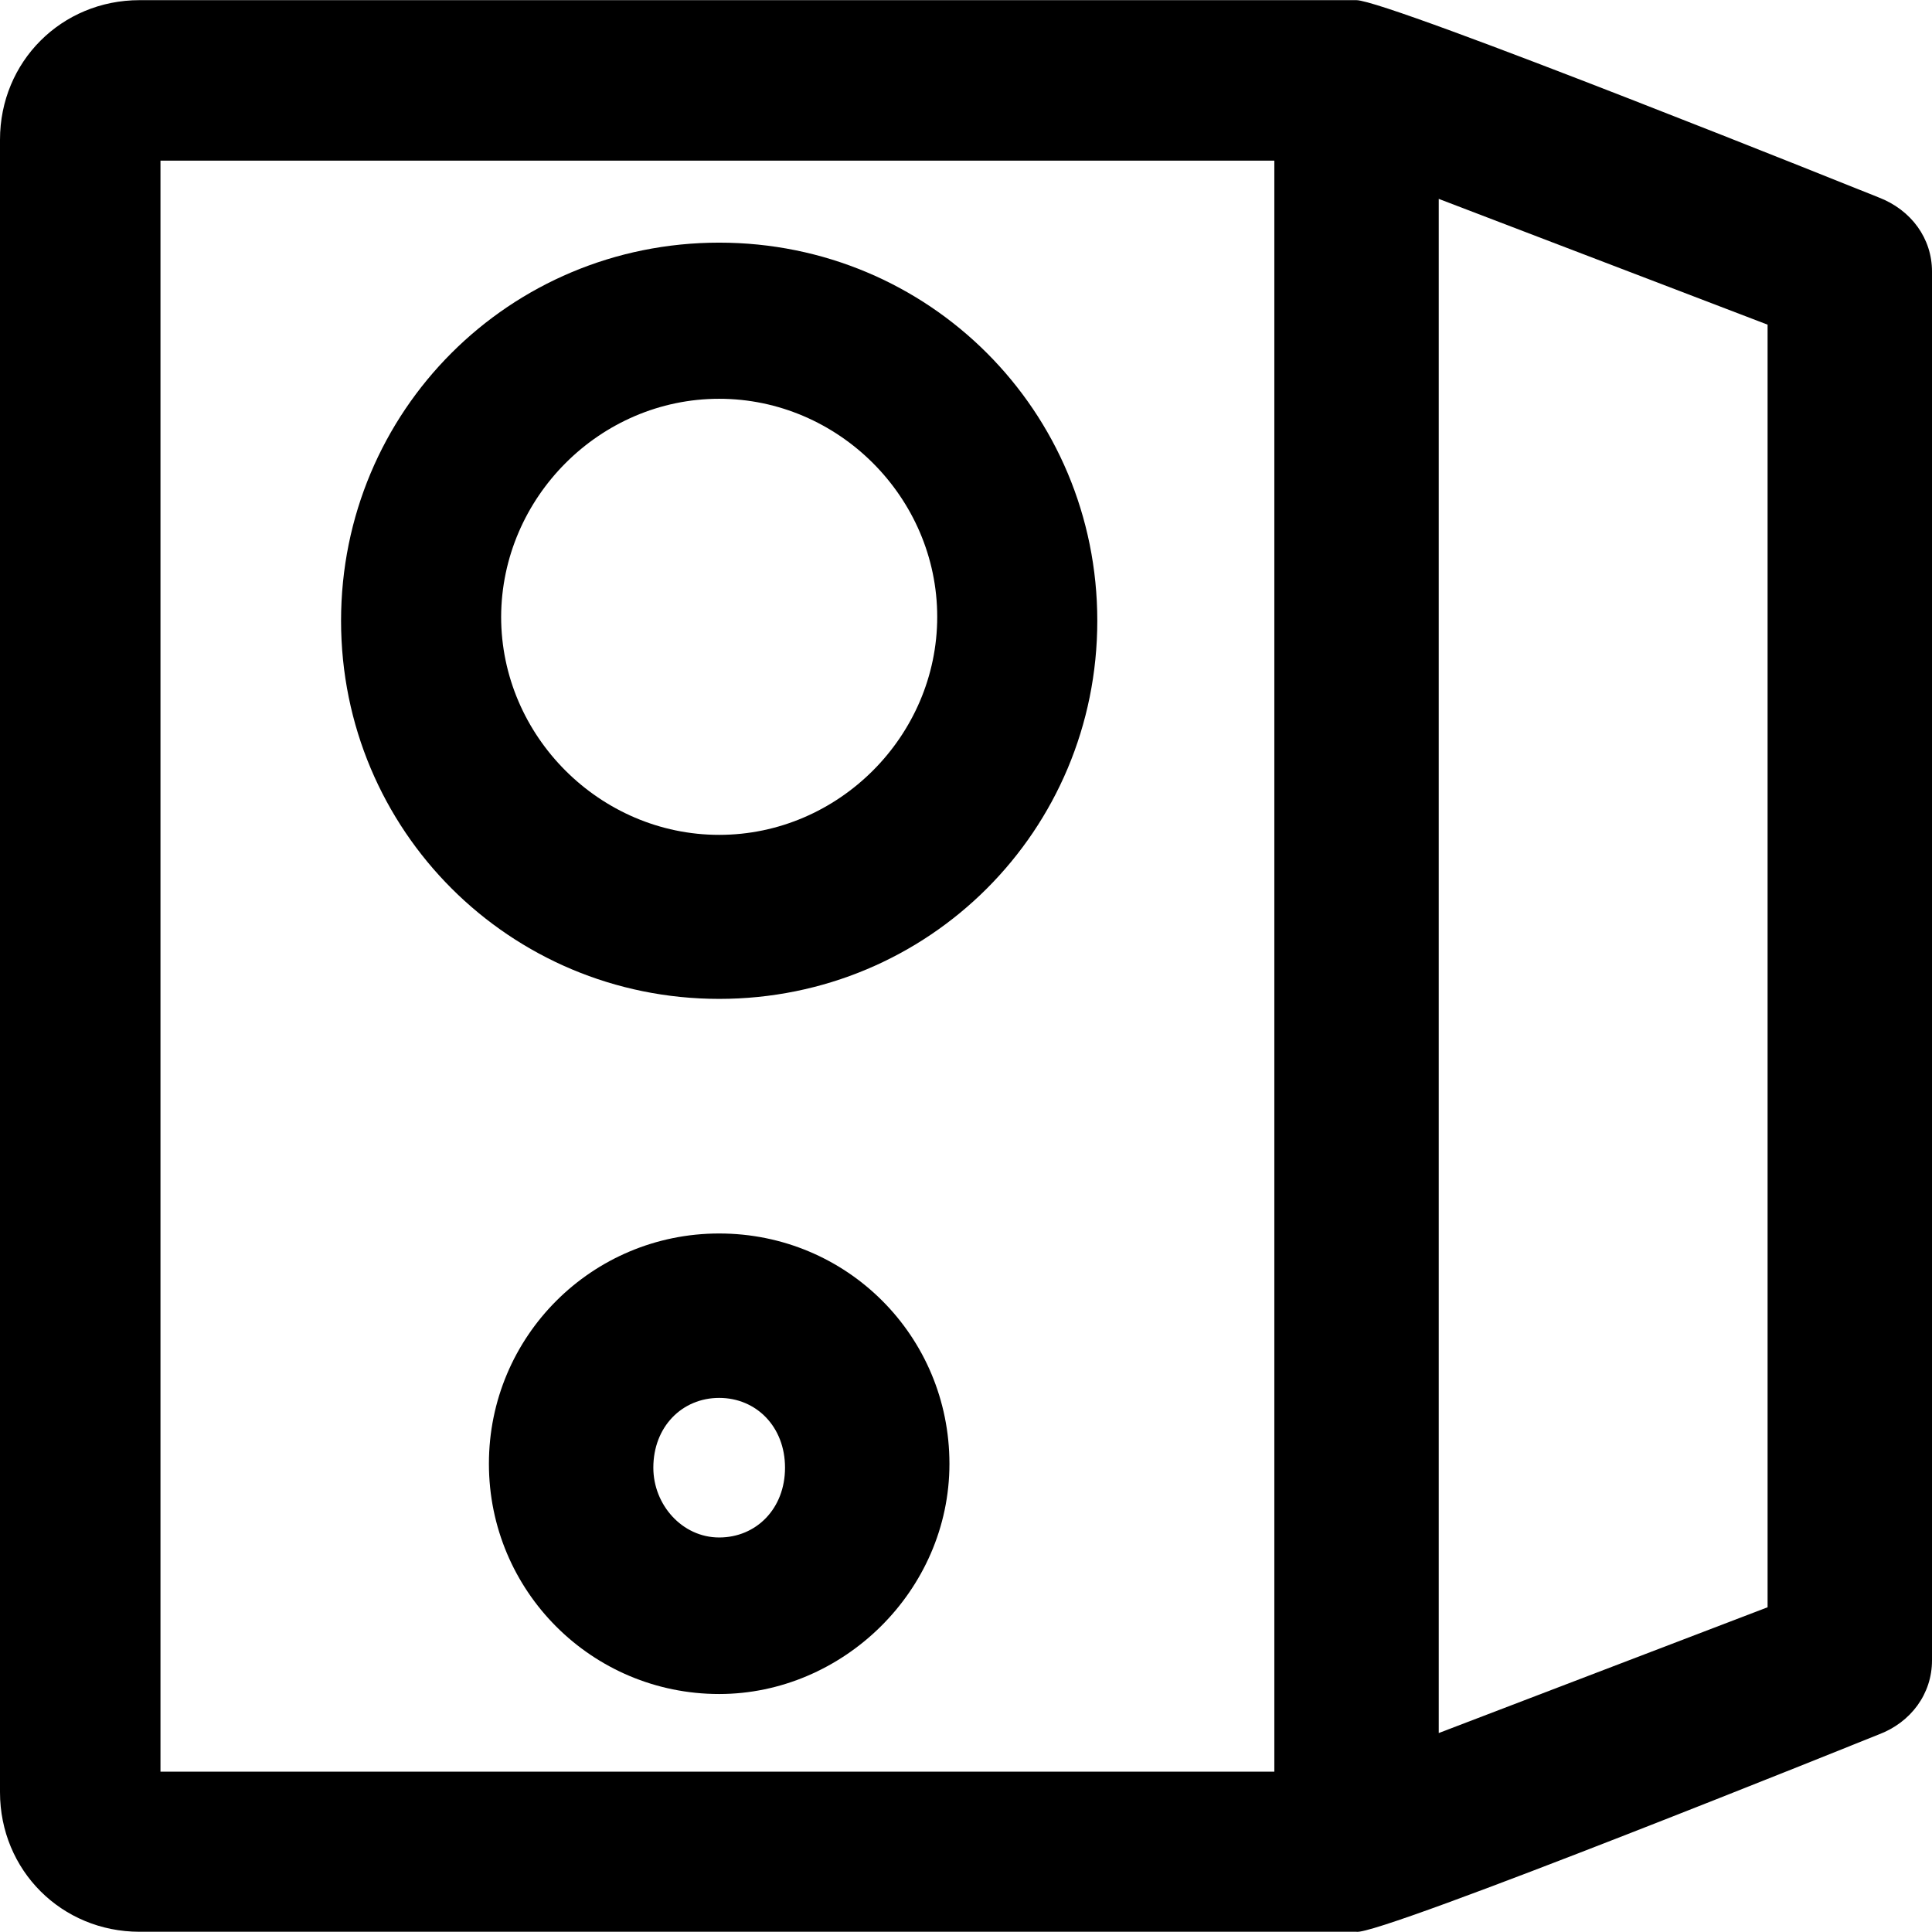
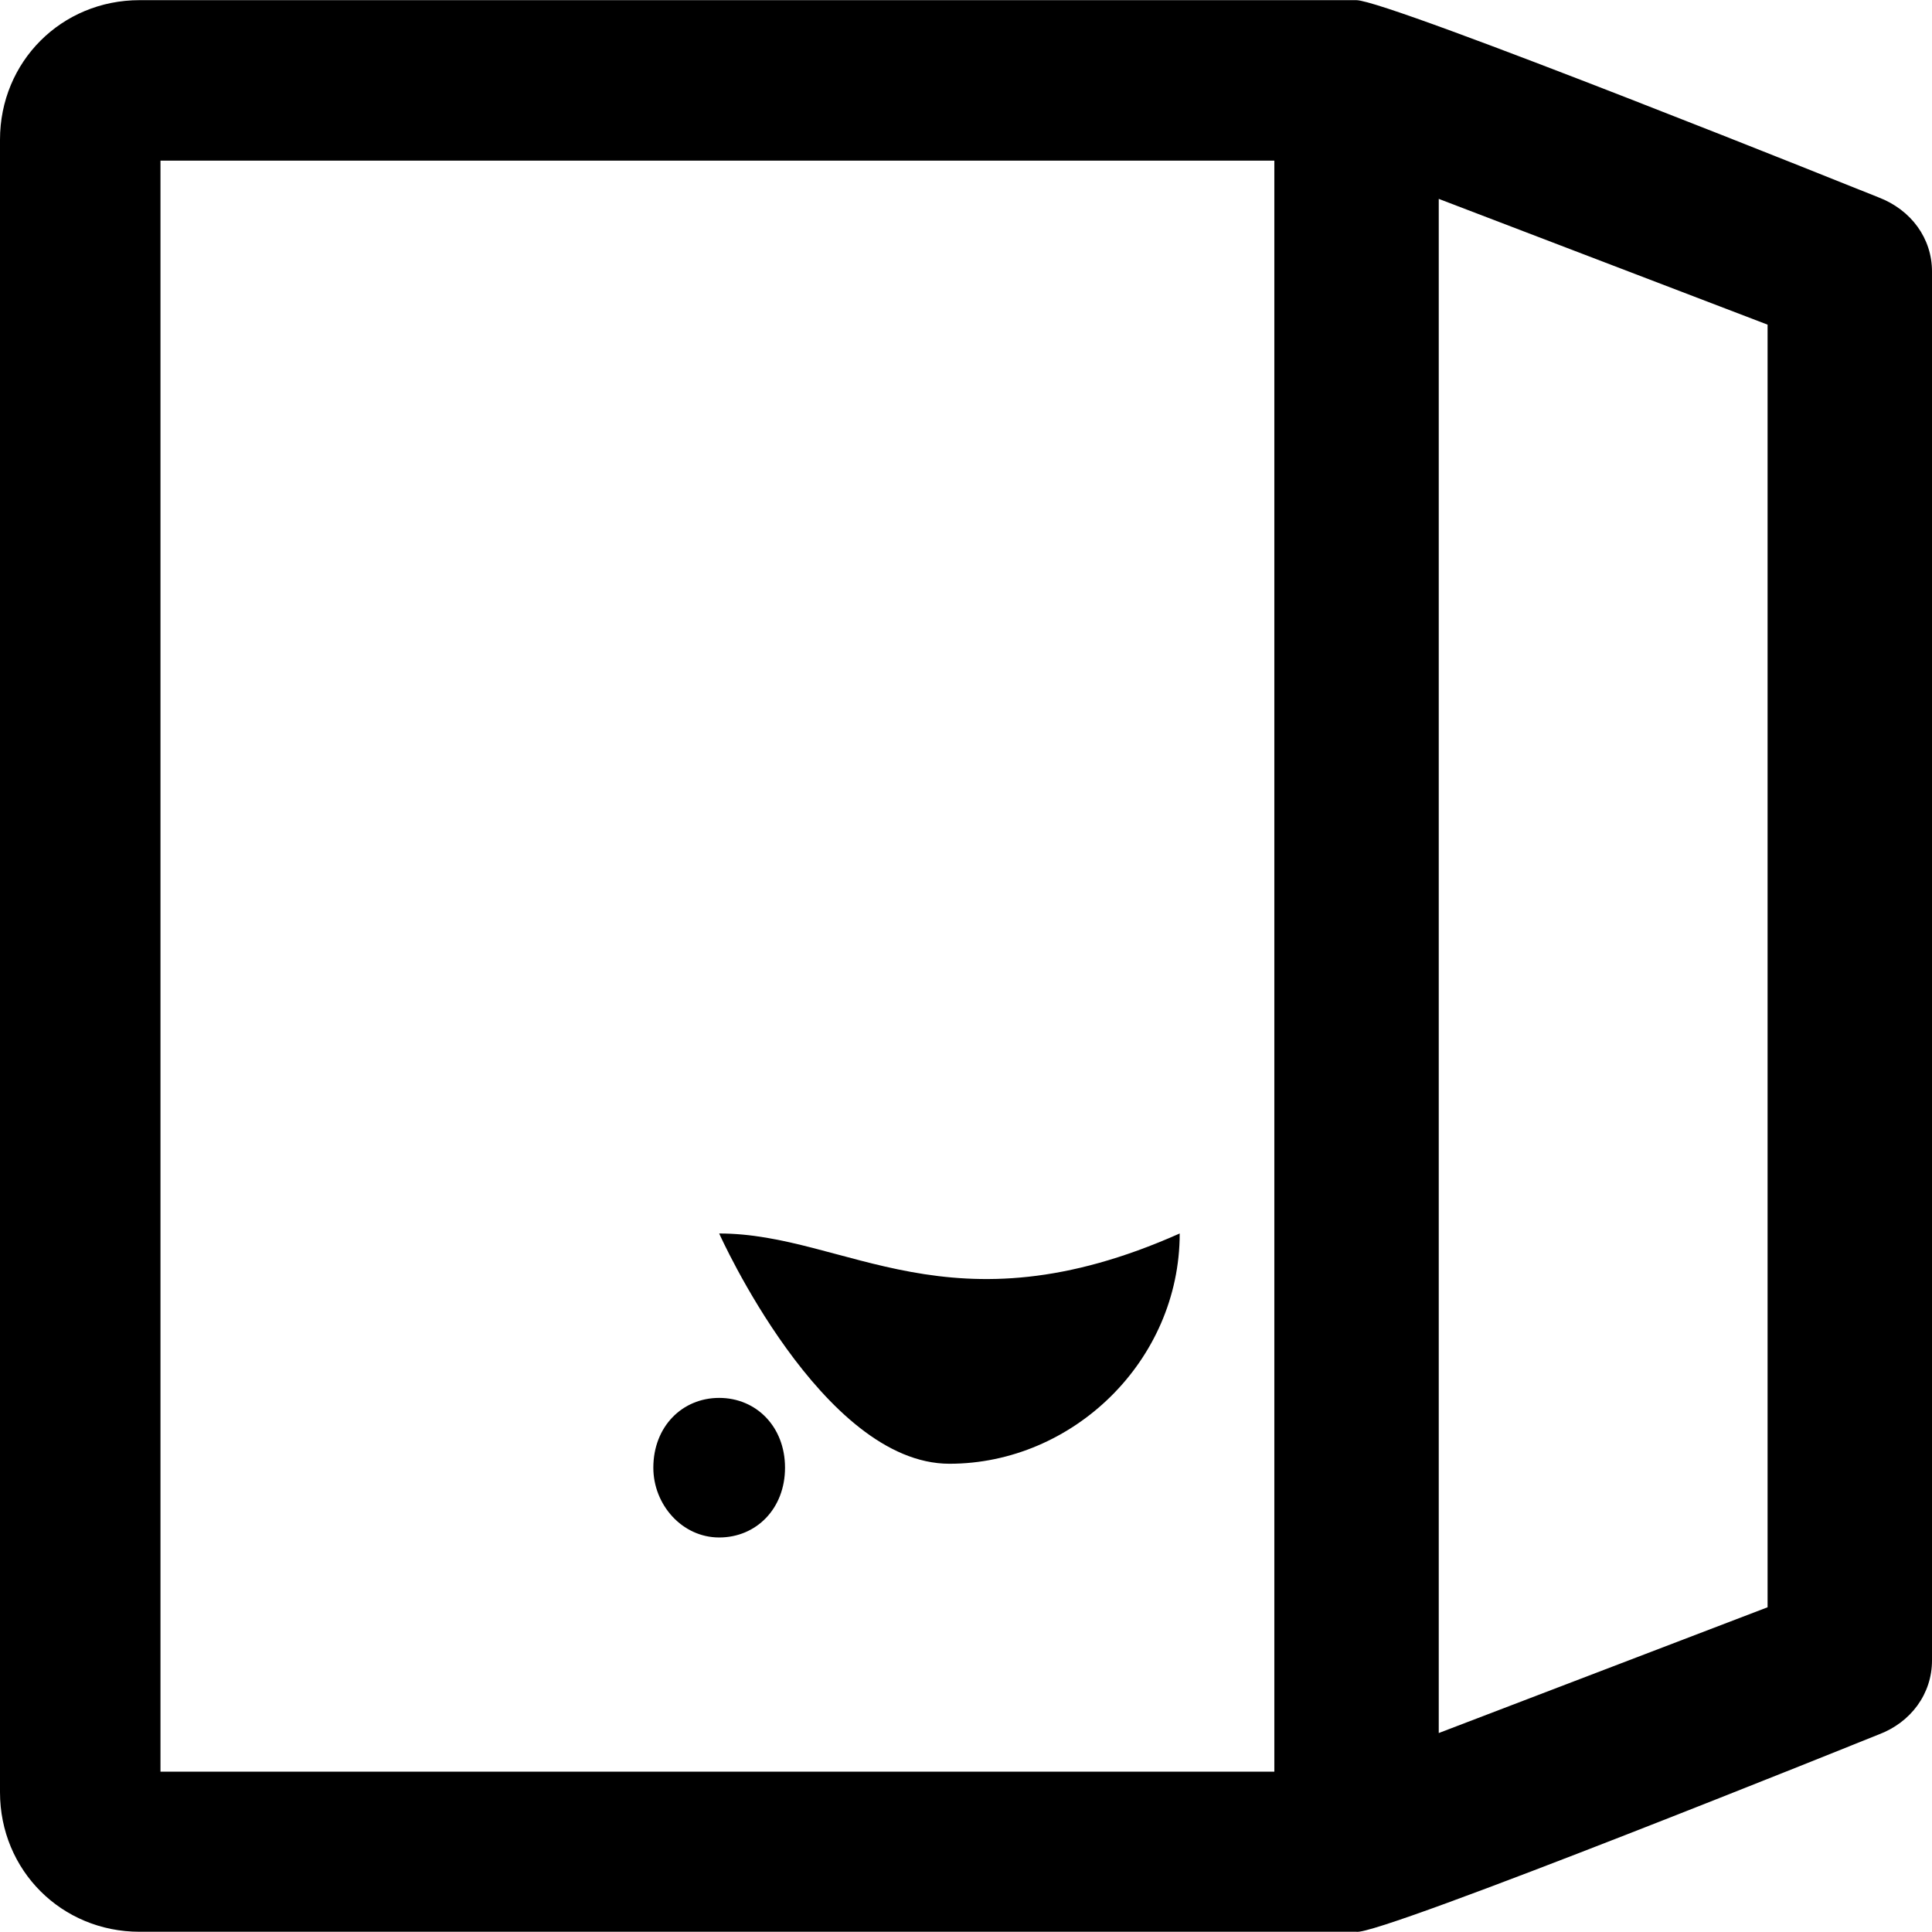
<svg xmlns="http://www.w3.org/2000/svg" fill="#000000" height="800px" width="800px" version="1.1" id="Capa_1" viewBox="0 0 490 490" xml:space="preserve">
  <g>
    <g>
-       <path d="M182.4,253.34c53.2,0,95.9-42.7,95.9-95.9s-42.7-95.9-95.9-95.9s-95.9,42.7-95.9,95.9    C86.5,210.64,129.3,253.34,182.4,253.34z M182.4,101.14c30.2,0,55.3,25,55.3,55.3c0,30.2-25,55.3-55.3,55.3    c-30.2,0-55.3-25-55.3-55.3C127.2,126.14,152.2,101.14,182.4,101.14z" />
-       <path d="M182.4,312.84c-32.3,0-58.4,26.1-58.4,58.4s26.1,58.4,58.4,58.4c31.3,0,58.4-26.1,58.4-58.4    C240.8,338.84,214.8,312.84,182.4,312.84z M182.4,389.94c-9.4,0-16.7-8.3-16.7-17.7c0-10.4,7.3-17.7,16.7-17.7s16.7,7.3,16.7,17.7    S191.8,389.94,182.4,389.94z" />
+       <path d="M182.4,312.84s26.1,58.4,58.4,58.4c31.3,0,58.4-26.1,58.4-58.4    C240.8,338.84,214.8,312.84,182.4,312.84z M182.4,389.94c-9.4,0-16.7-8.3-16.7-17.7c0-10.4,7.3-17.7,16.7-17.7s16.7,7.3,16.7,17.7    S191.8,389.94,182.4,389.94z" />
      <path d="M476.4,50.04c0,0-124.3-50-132.4-50H35.4C15.6,0.04,0,15.64,0,35.44v419.1c0,19.8,15.6,35.4,35.4,35.4H344    c5.5,1.2,132.4-50,132.4-50c8.3-3.1,13.6-10.4,13.6-18.8V68.84C490,60.54,484.8,53.24,476.4,50.04z M323.2,449.34H40.7V40.74    h282.5V449.34z M448.3,407.64l-83.4,31.9V50.44l83.4,31.9V407.64z" />
    </g>
  </g>
</svg>